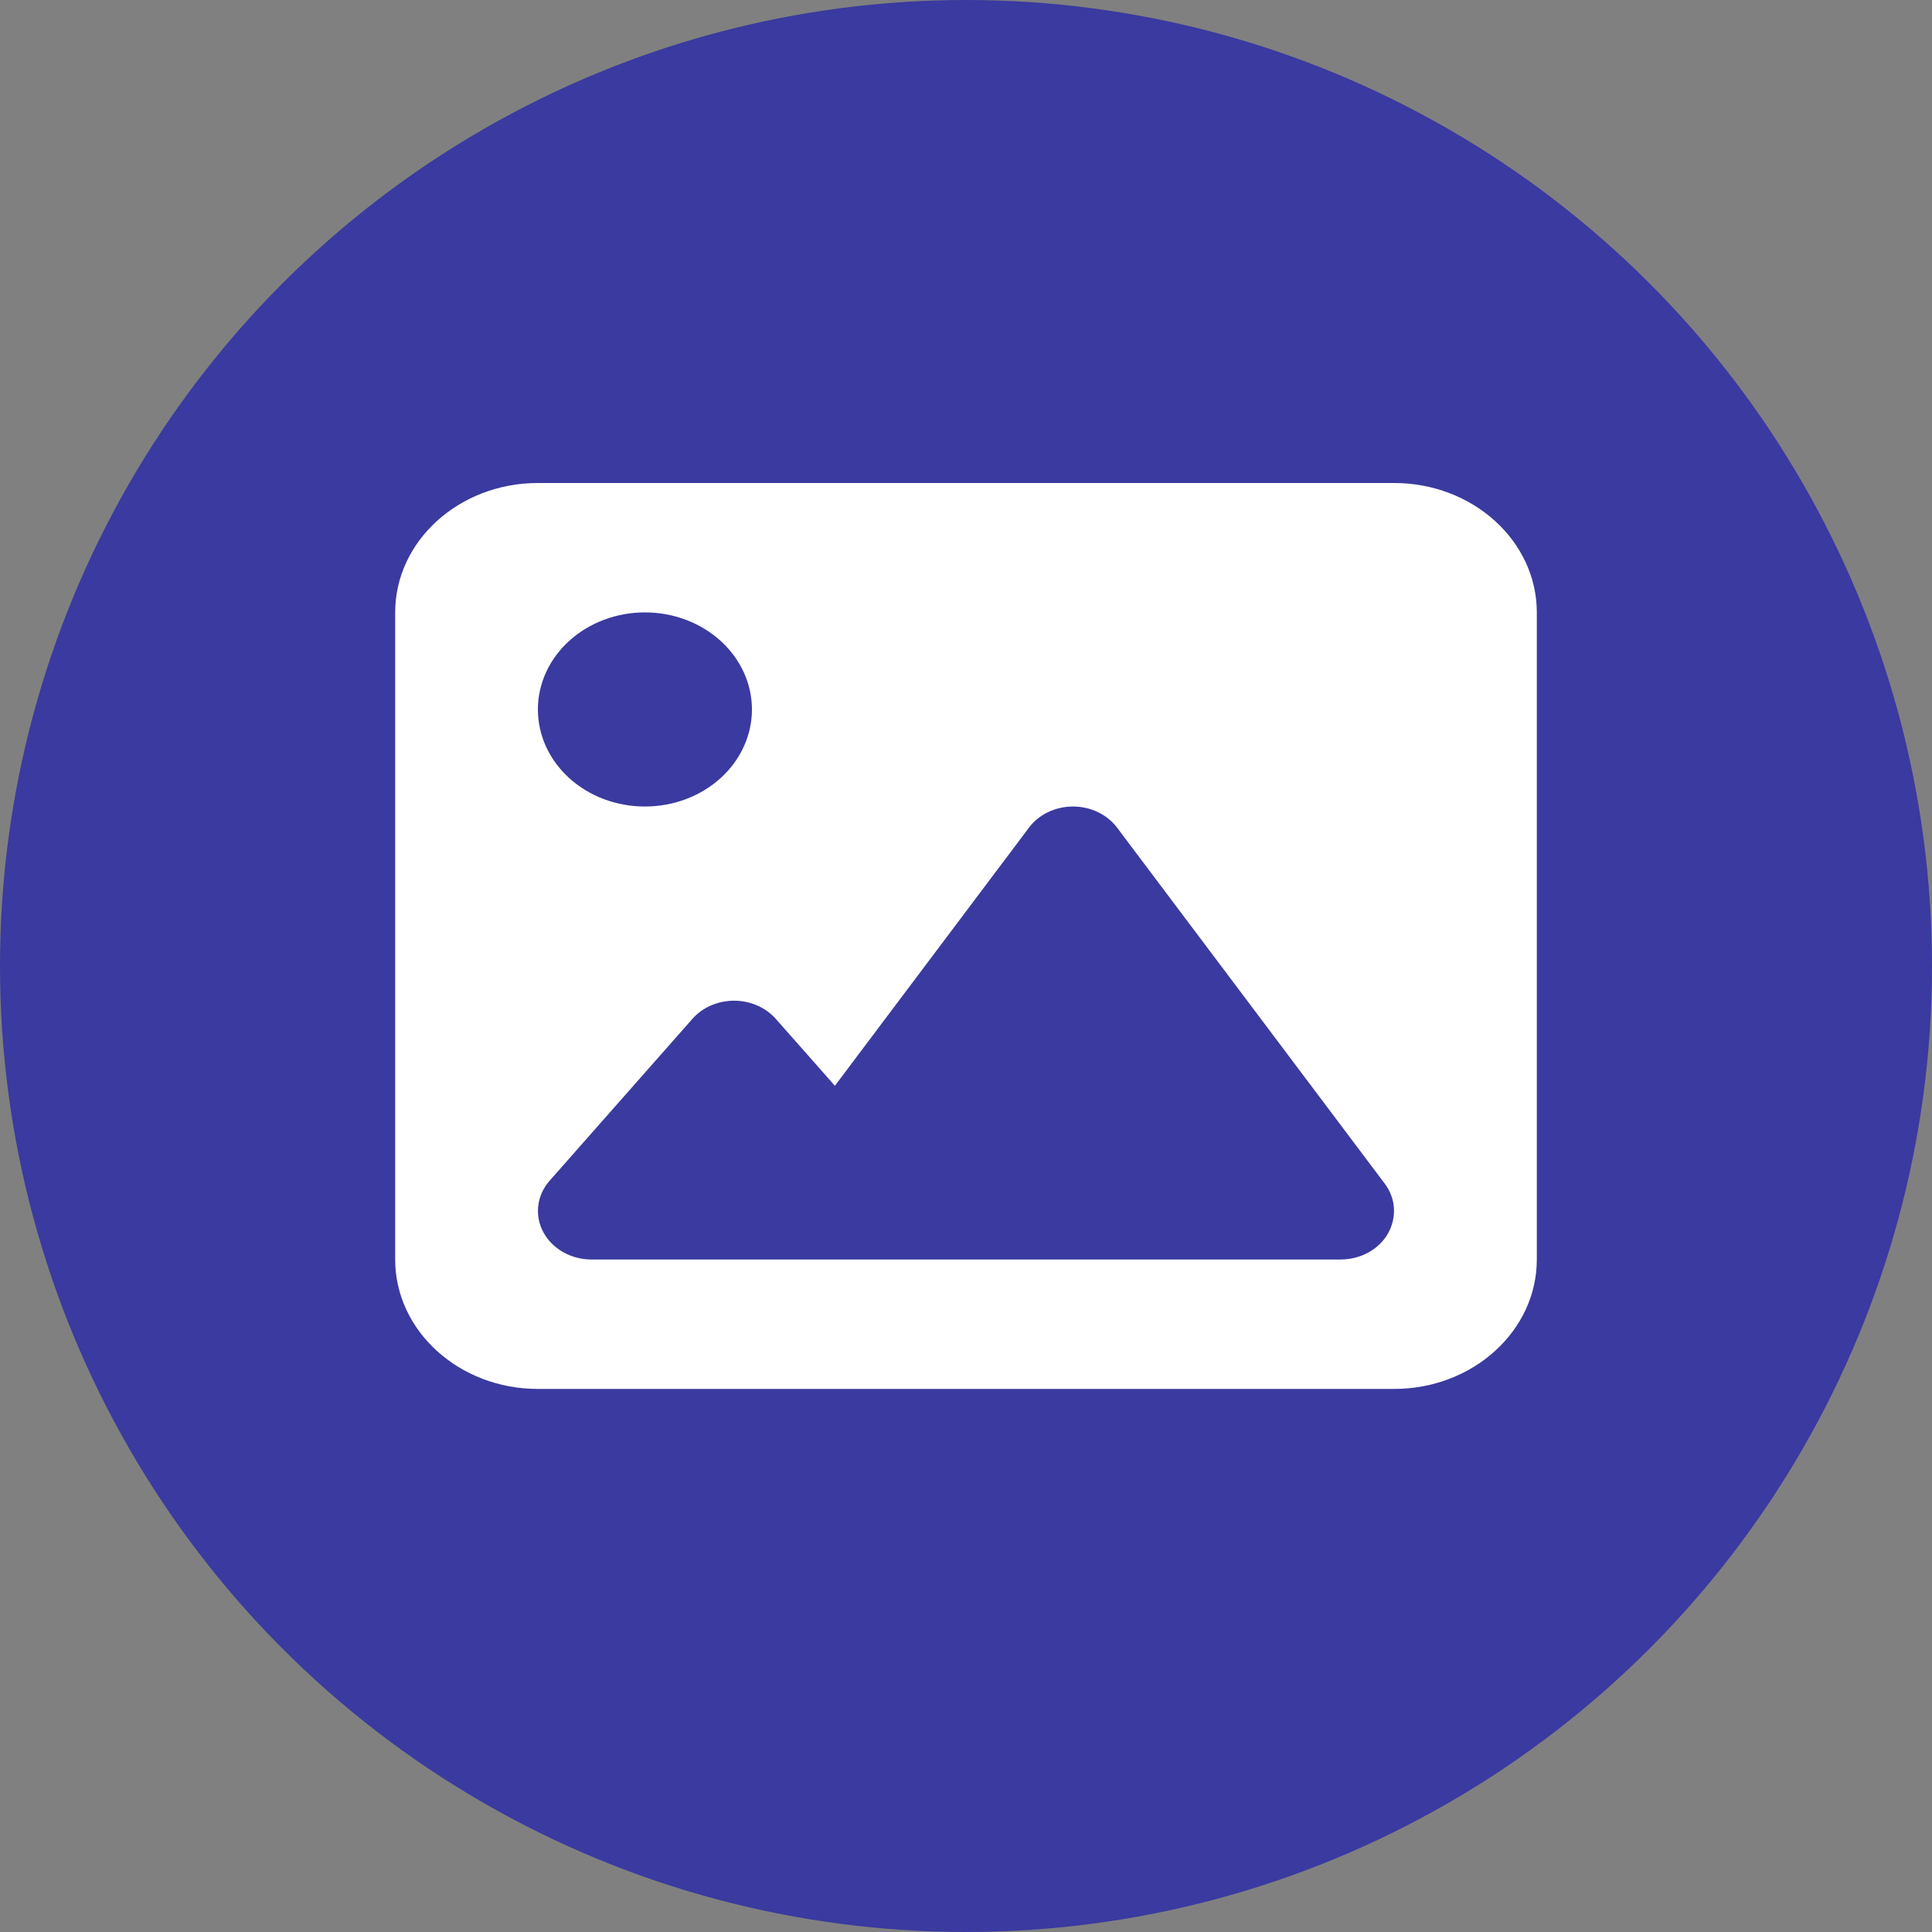
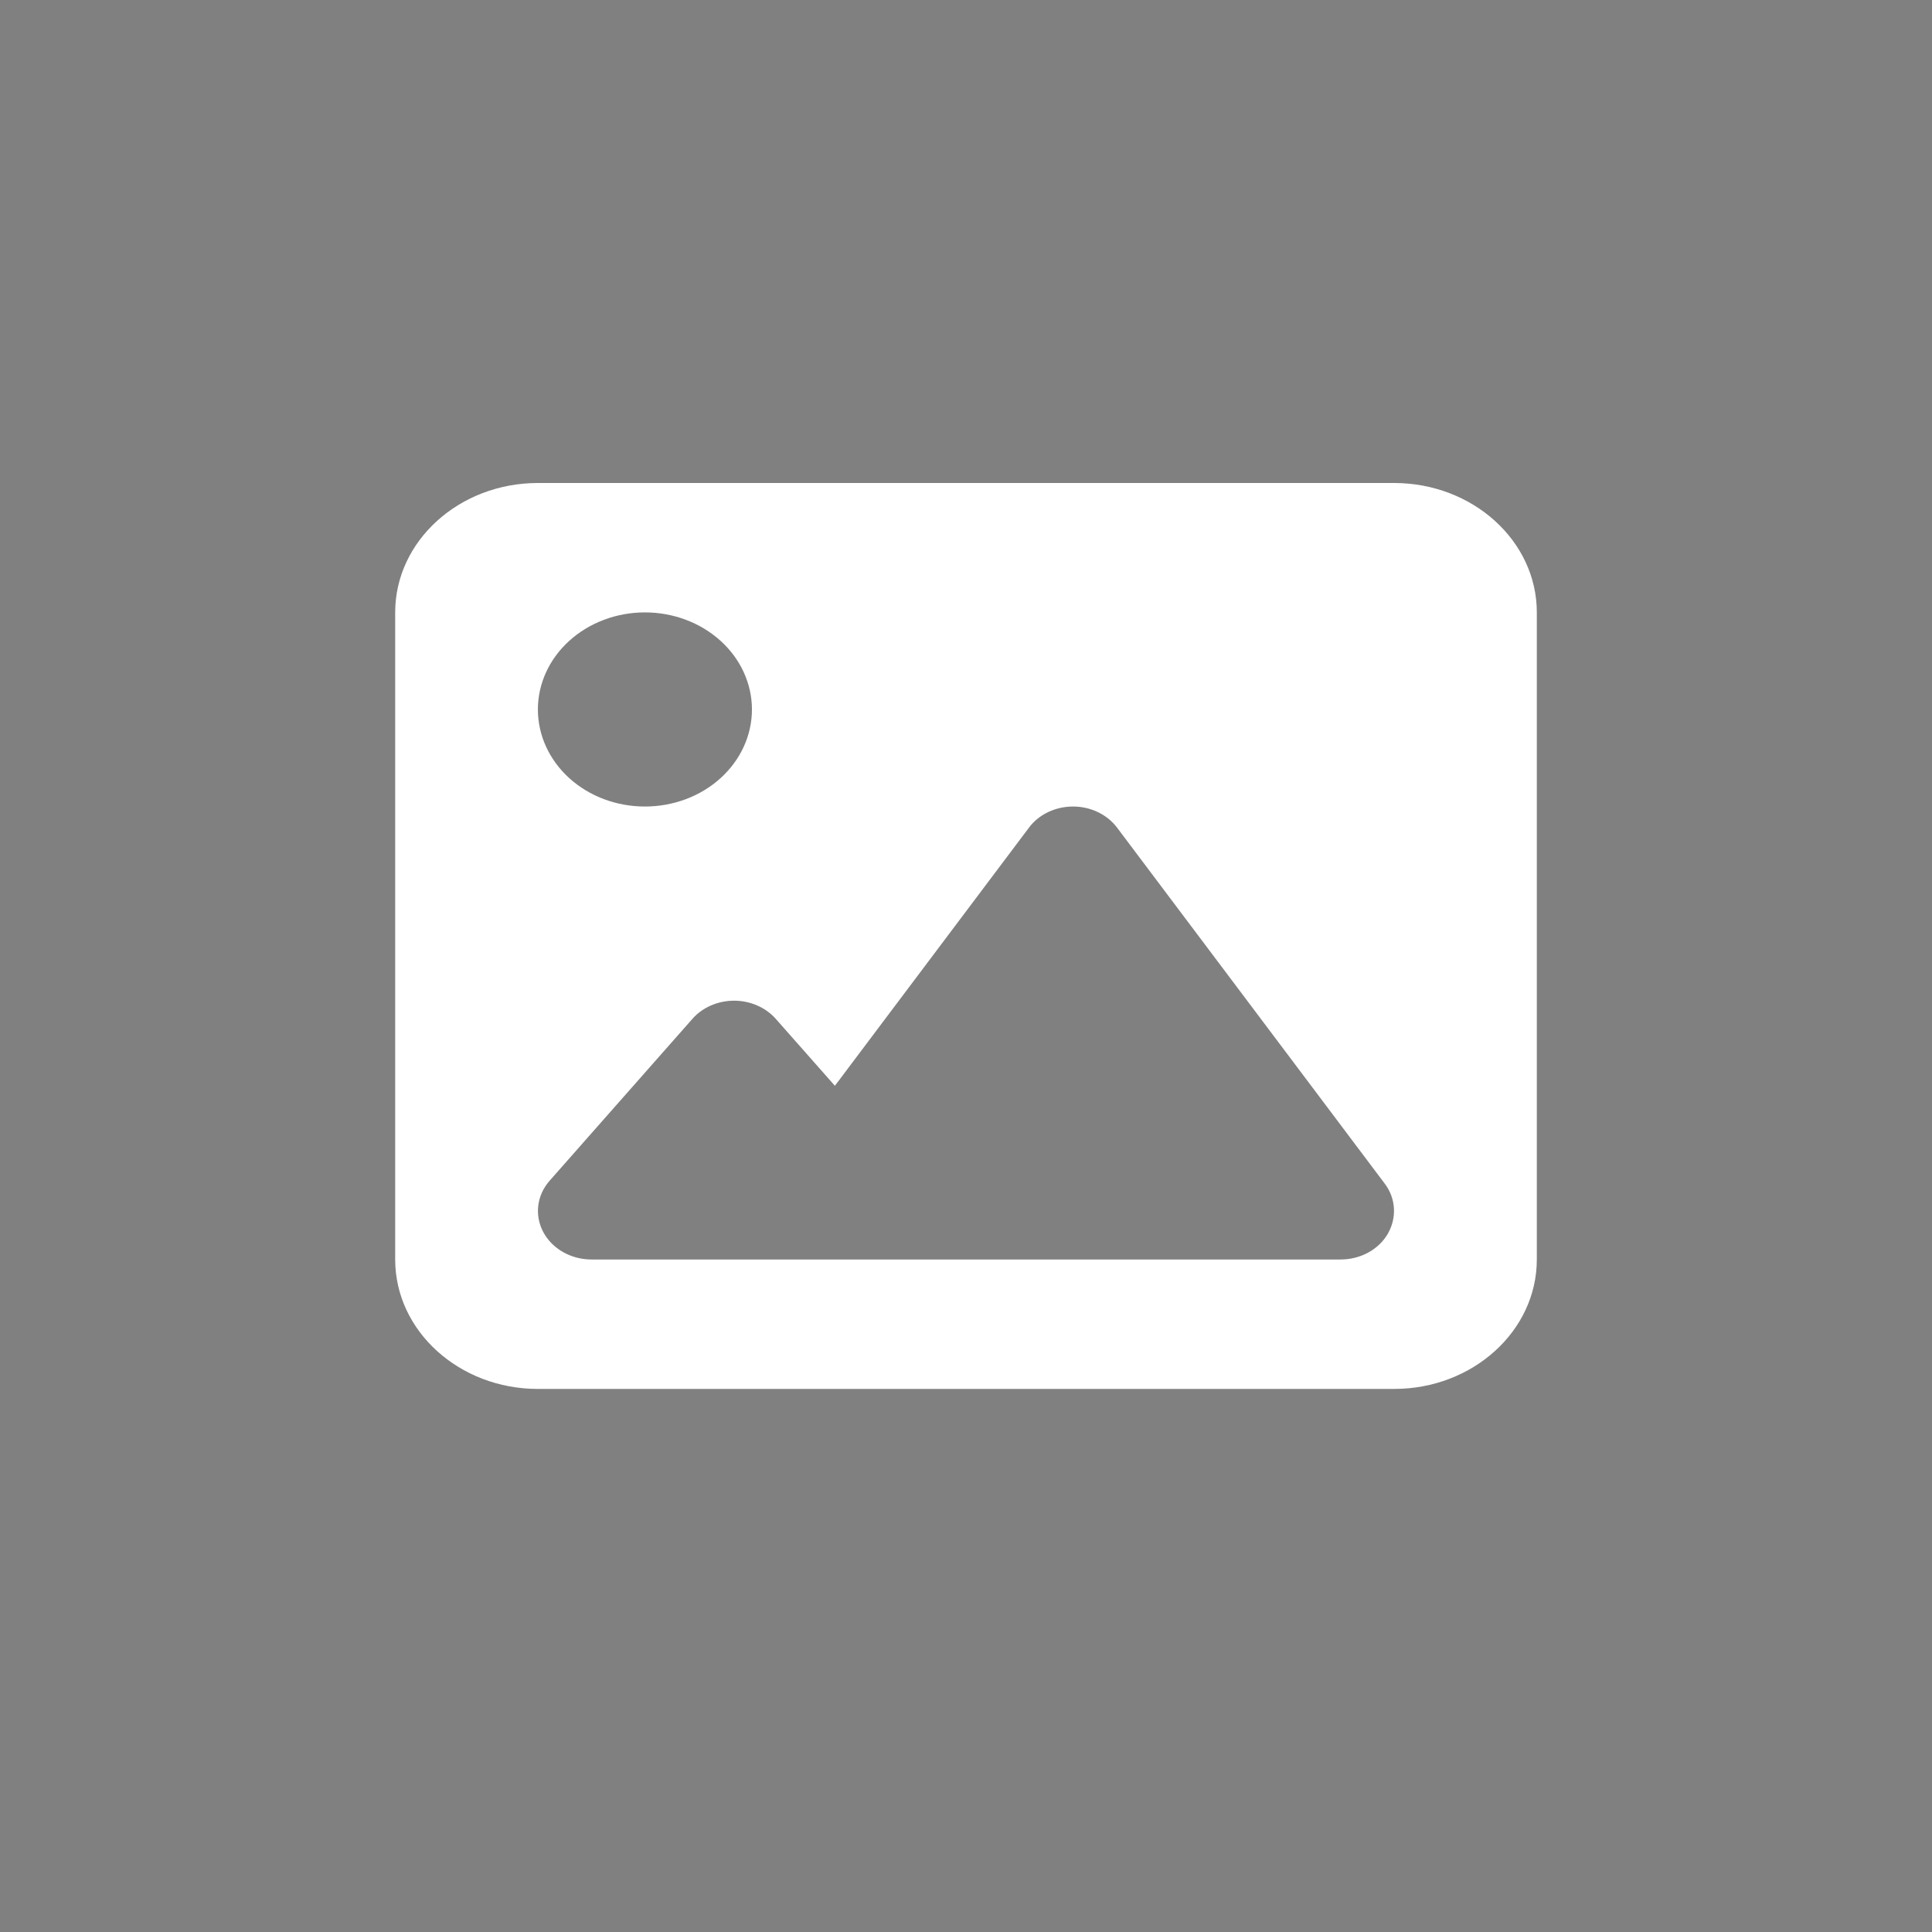
<svg xmlns="http://www.w3.org/2000/svg" width="44" height="44" viewBox="0 0 44 44" fill="none">
  <rect x="0" y="0" width="44" height="44" fill="#808080" stroke="none" />
-   <circle cx="22" cy="22" r="22" fill="#3A3AA0" />
  <path d="M9 13.947C9 12.322 10.457 11 12.25 11H31.75C33.543 11 35 12.322 35 13.947V28.684C35 30.31 33.543 31.632 31.75 31.632H12.25C10.457 31.632 9 30.31 9 28.684V13.947ZM25.443 18.852C25.215 18.548 24.839 18.368 24.438 18.368C24.036 18.368 23.655 18.548 23.432 18.852L19.014 24.728L17.668 23.204C17.435 22.941 17.084 22.79 16.719 22.79C16.353 22.79 15.998 22.941 15.769 23.204L12.519 26.888C12.225 27.22 12.169 27.676 12.372 28.058C12.575 28.44 13.002 28.684 13.469 28.684H18.344H19.969H30.531C30.983 28.684 31.4 28.459 31.608 28.095C31.816 27.731 31.791 27.293 31.537 26.957L25.443 18.852ZM14.688 18.368C15.334 18.368 15.954 18.136 16.411 17.721C16.868 17.306 17.125 16.744 17.125 16.158C17.125 15.572 16.868 15.009 16.411 14.595C15.954 14.18 15.334 13.947 14.688 13.947C14.041 13.947 13.421 14.18 12.964 14.595C12.507 15.009 12.25 15.572 12.25 16.158C12.25 16.744 12.507 17.306 12.964 17.721C13.421 18.136 14.041 18.368 14.688 18.368Z" fill="white" />
</svg>